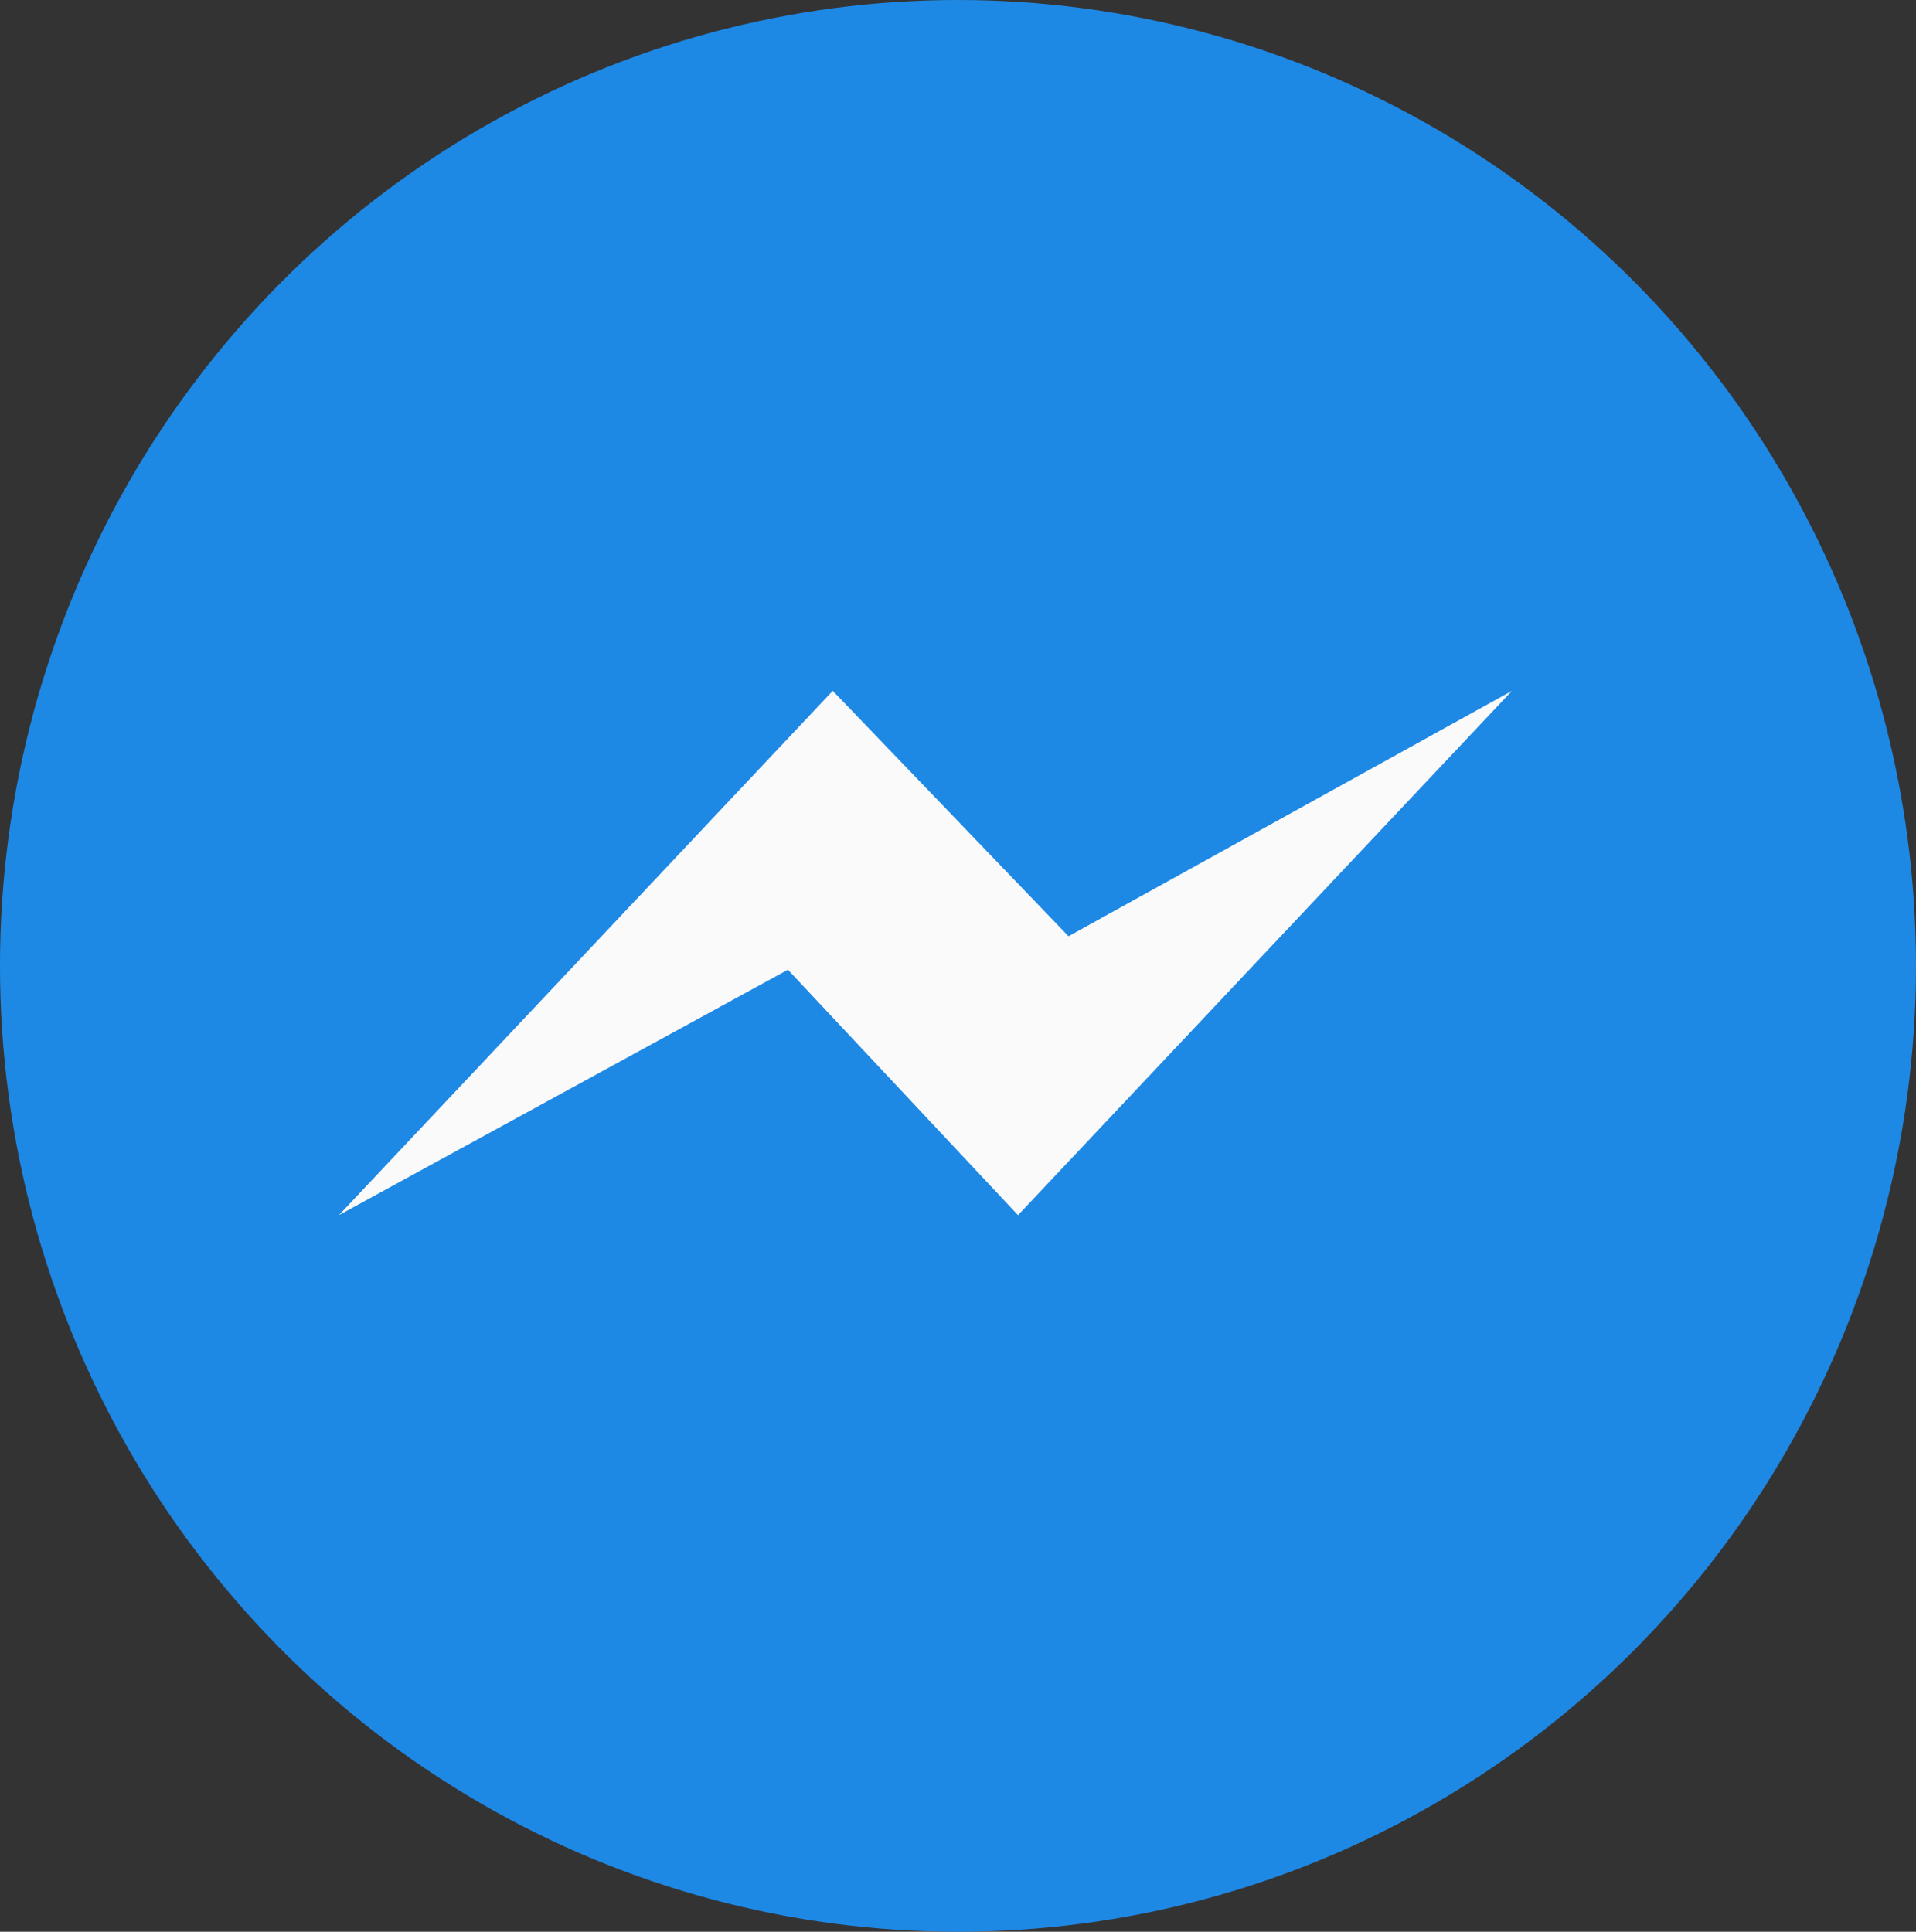
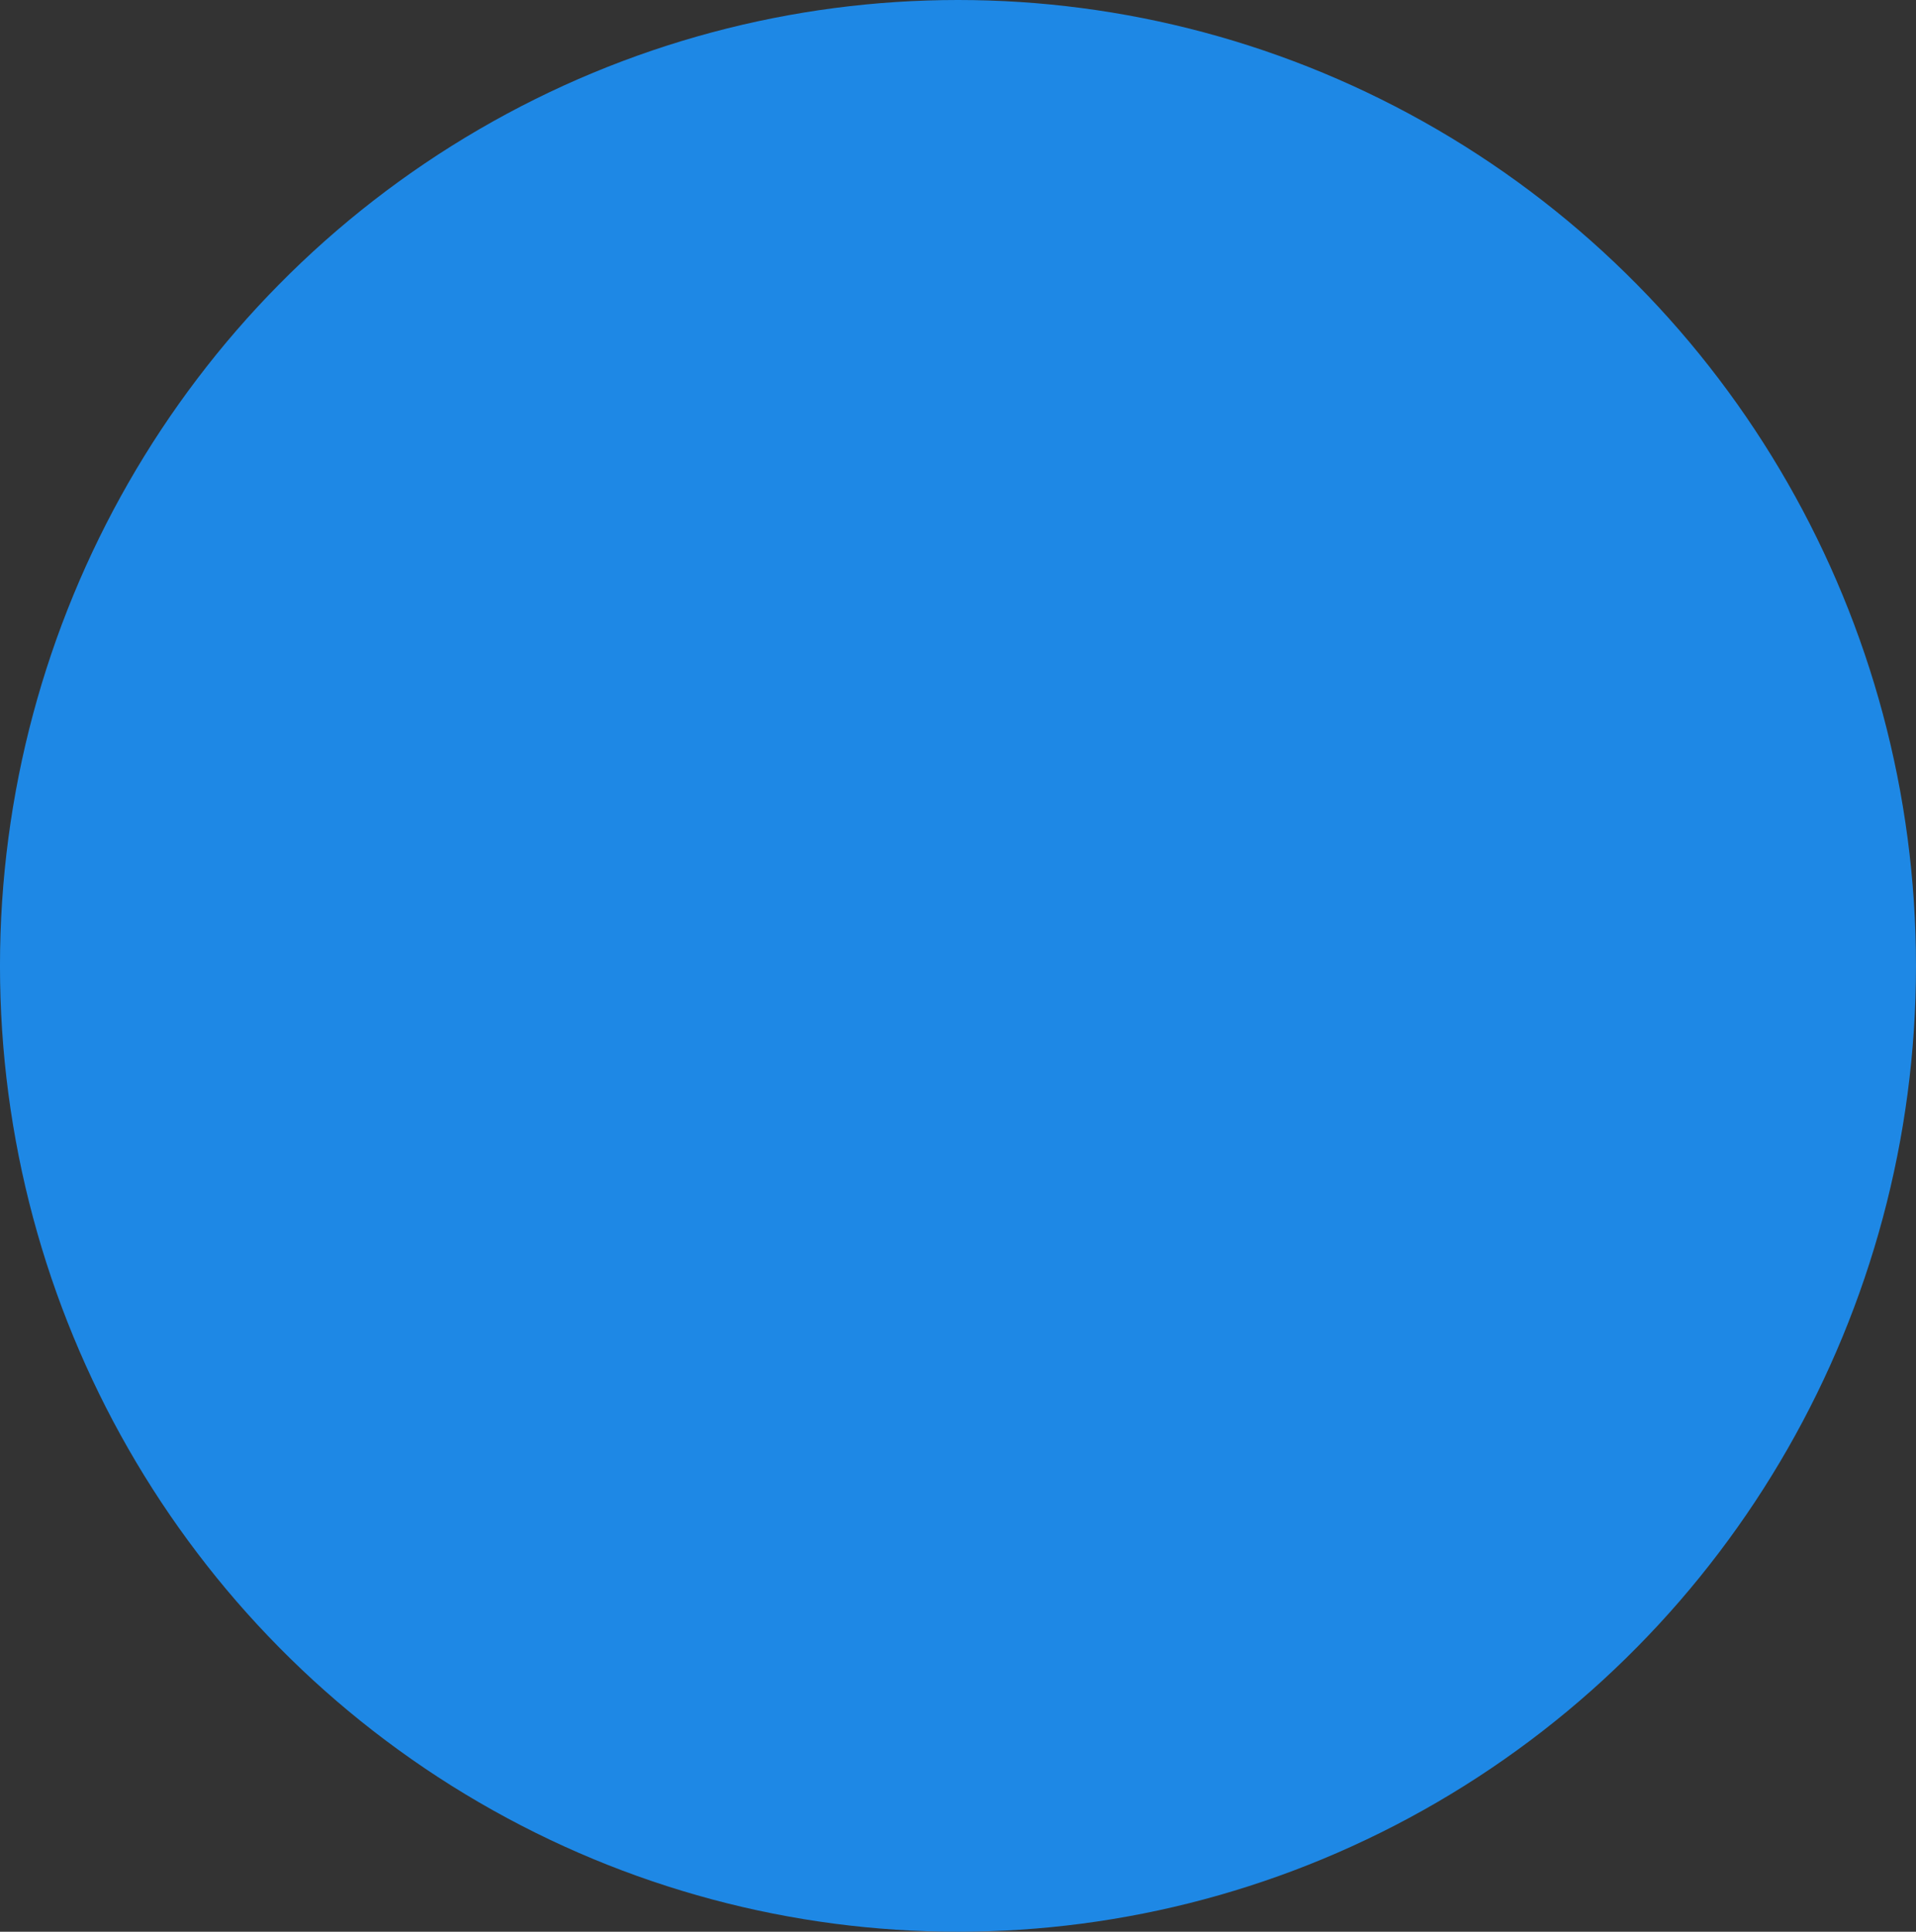
<svg xmlns="http://www.w3.org/2000/svg" width="121" height="122" viewBox="0 0 121 122">
  <rect x="0" y="0" width="121" height="122" fill="#333333" stroke="none" />
  <g id="Group_1080" data-name="Group 1080" transform="translate(-0.311 0.199)">
    <g id="Group_16" data-name="Group 16" transform="translate(0 0)">
      <ellipse id="Ellipse_1" data-name="Ellipse 1" cx="60.5" cy="61" rx="60.5" ry="61" transform="translate(0.31 -0.199)" fill="#1e88e5" />
    </g>
-     <path id="Path_14" data-name="Path 14" d="M131.942,203.77l-14.531-15.5-28.356,15.5,31.188-33.113,14.888,15.5,28.006-15.5Z" transform="translate(-67.341 -127.226)" fill="#fafafa" />
  </g>
</svg>